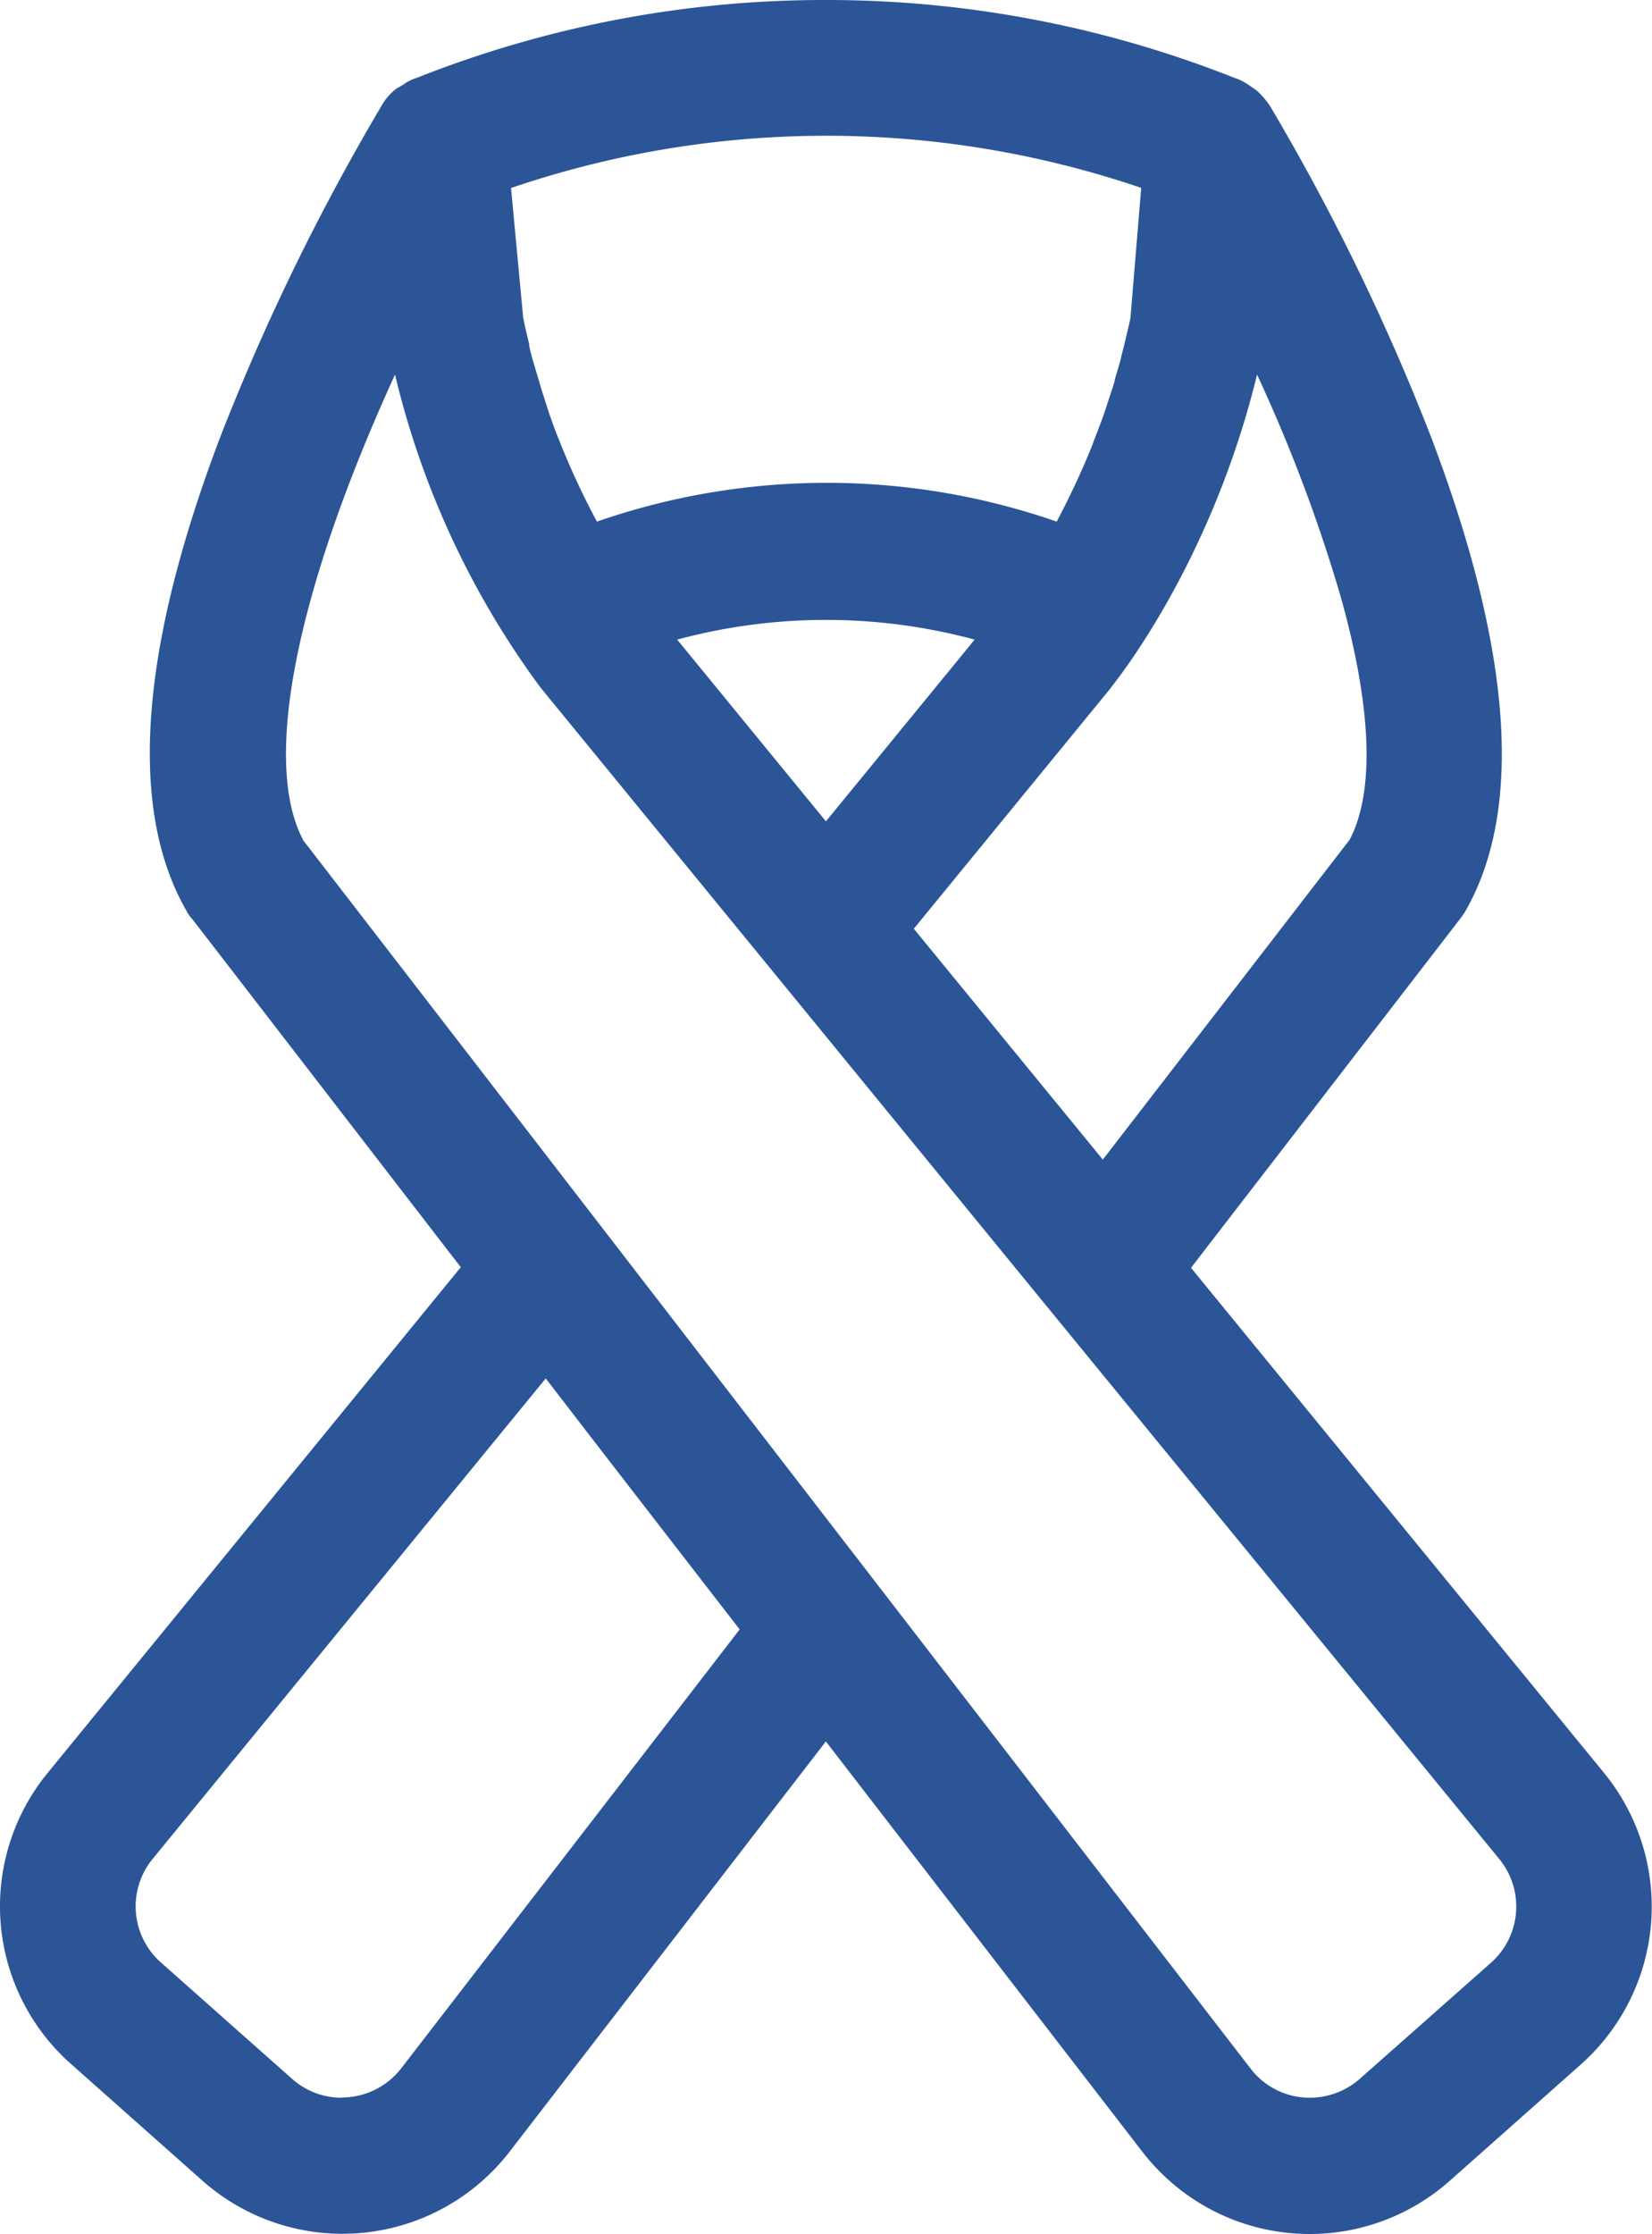
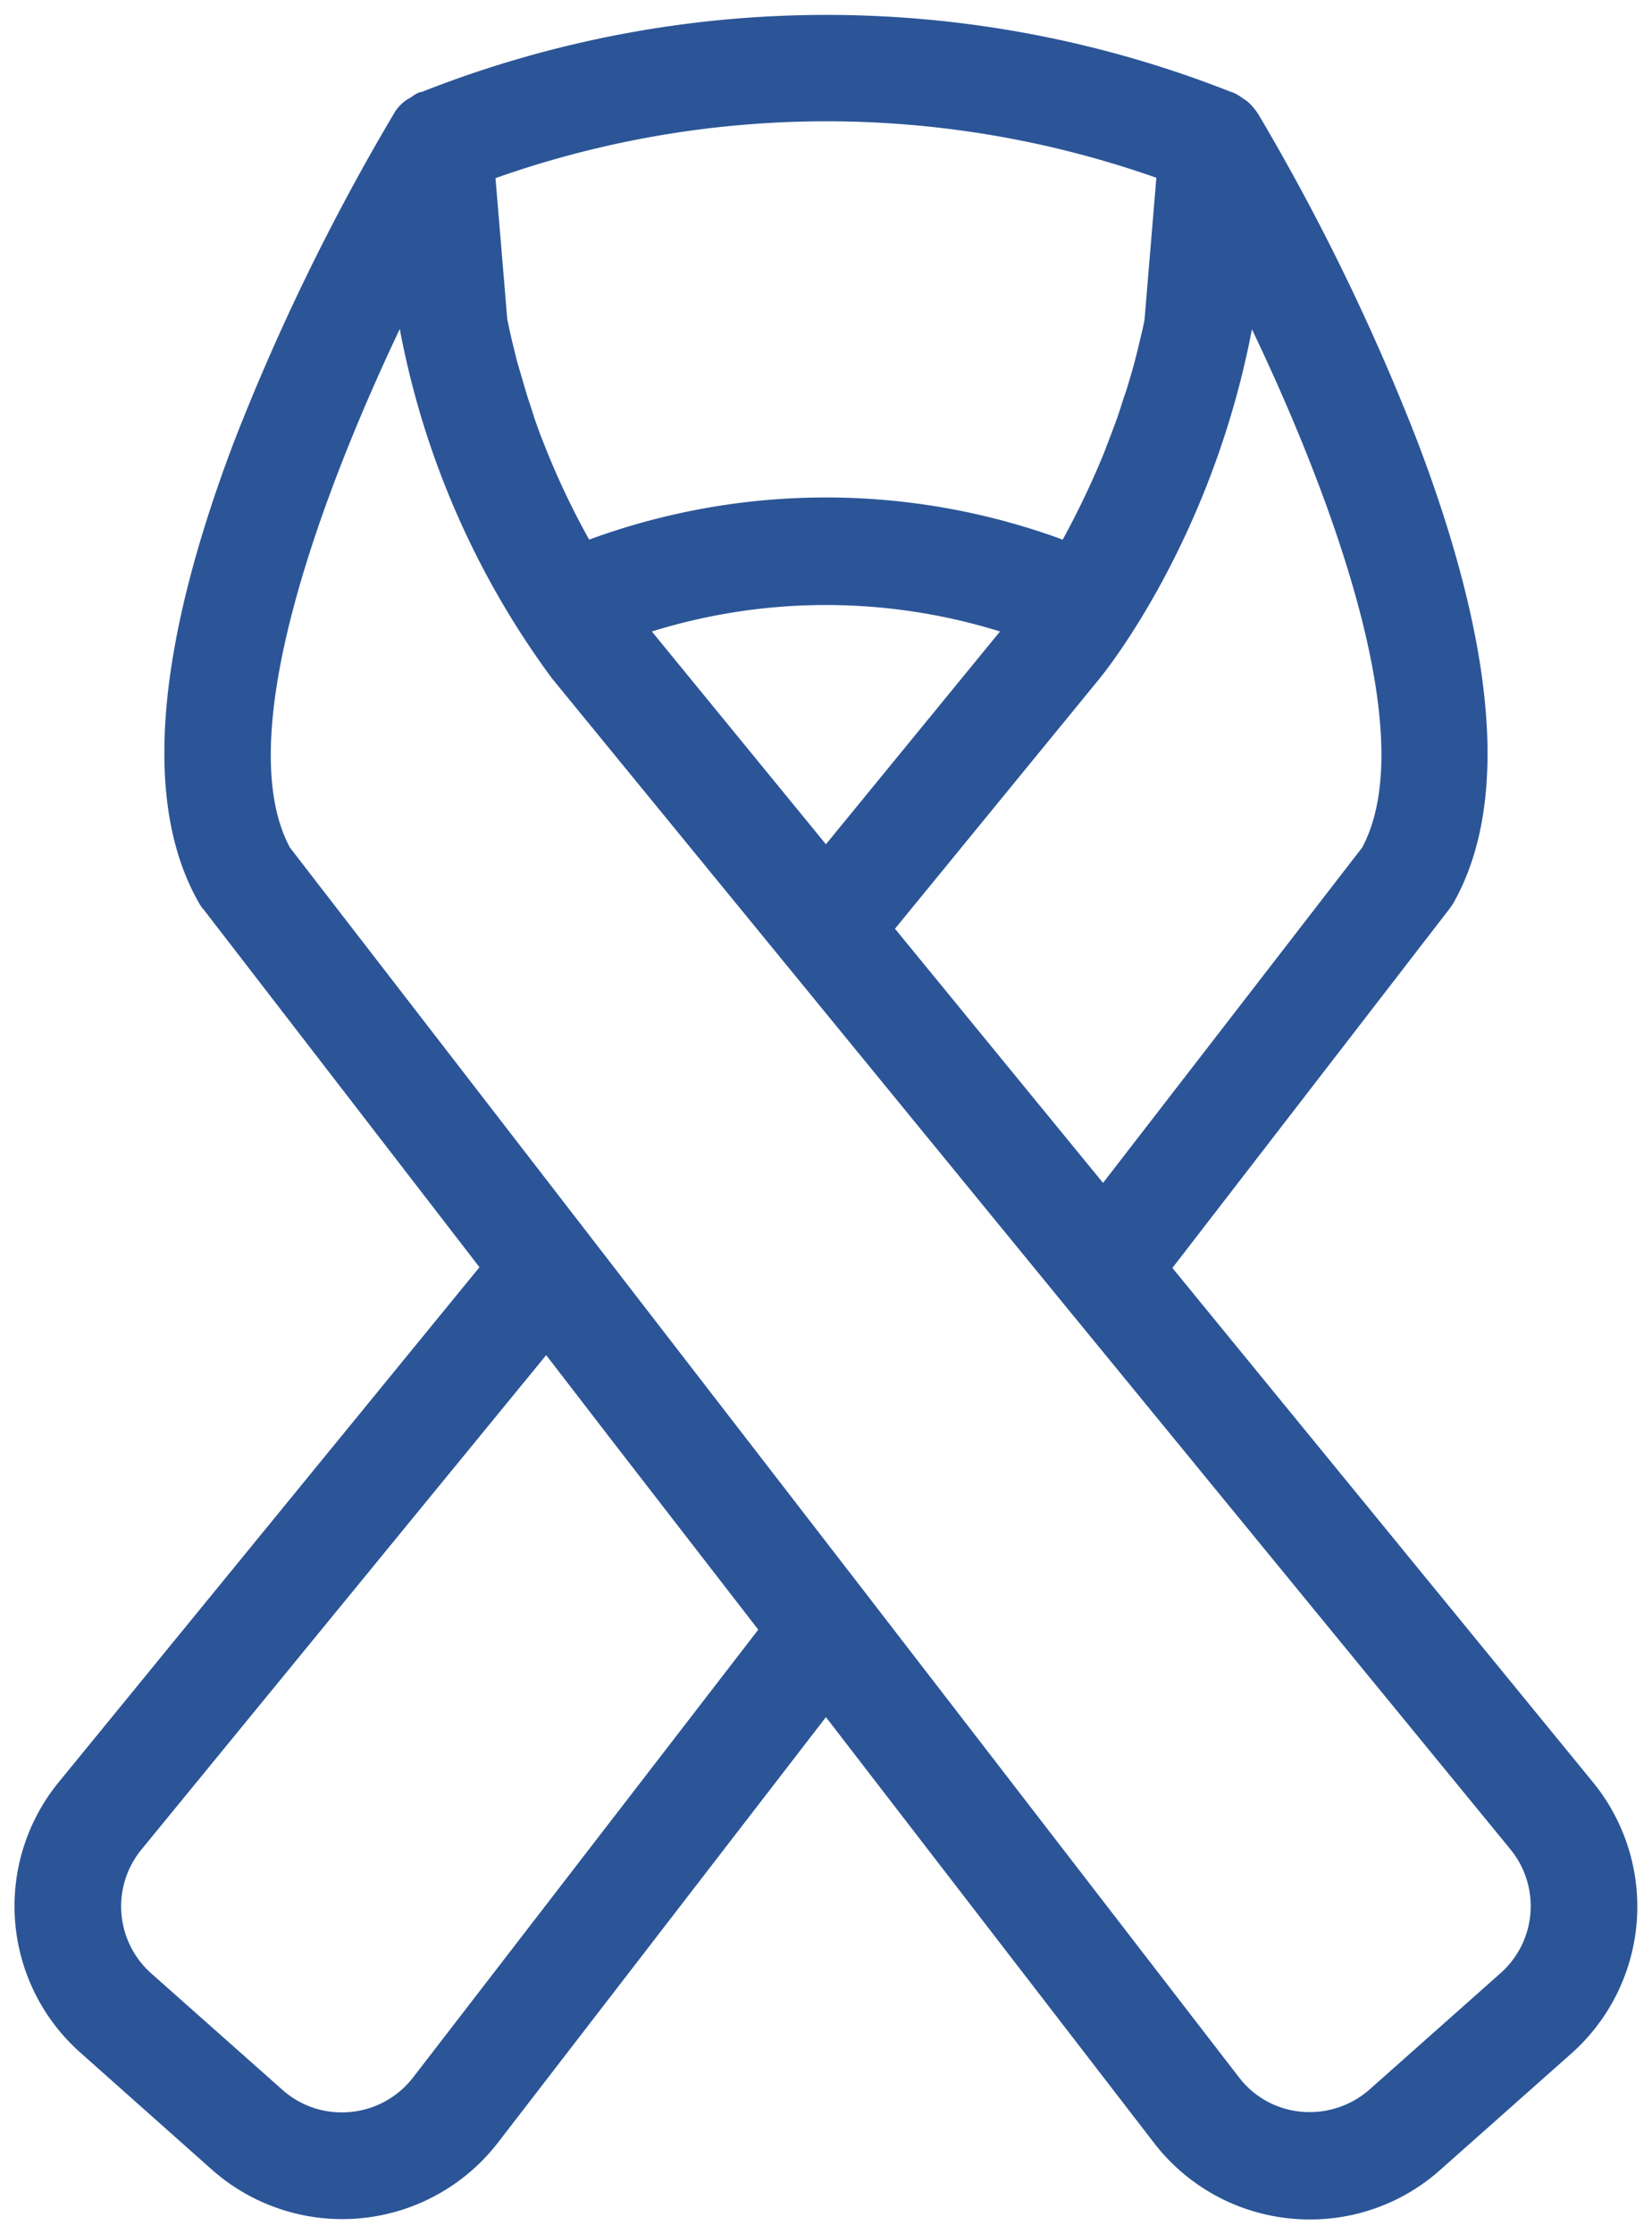
<svg xmlns="http://www.w3.org/2000/svg" viewBox="0 0 225.58 305">
  <defs>
    <style>.cls-1{fill:#2b5597;}</style>
  </defs>
  <g id="Layer_2" data-name="Layer 2">
    <g id="Layer_1-2" data-name="Layer 1">
      <path class="cls-1" d="M178.88,303a26.8,26.8,0,0,1-21.29-10.44l-44.81-58.14L68,292.5a26.85,26.85,0,0,1-39.12,3.65L11.06,280.3a26.74,26.74,0,0,1-3-37.05L65.47,173l-37.64-48.8a4.26,4.26,0,0,1-.66-.93c-7.65-13.36-6-34.6,4.85-63.13A305.48,305.48,0,0,1,53.74,15.59a5.78,5.78,0,0,1,1.73-1.92,6.35,6.35,0,0,1,.64-.37,4.36,4.36,0,0,1,1.3-.74l.16,0a150.41,150.41,0,0,1,110.55,0,1.23,1.23,0,0,1,.29.09,5.73,5.73,0,0,1,1.09.63l.67.45.2.15a8.3,8.3,0,0,1,1.45,1.72l.06.09a304.62,304.62,0,0,1,21.67,44.57c10.87,28.57,12.49,49.82,4.82,63.18a2.43,2.43,0,0,1-.14.2l-.42.58L160.09,173.1l57.38,70.15a26.83,26.83,0,0,1-2.91,37.1l-17.87,15.86A26.66,26.66,0,0,1,178.88,303Zm-60.29-85,50.57,65.57a12.08,12.08,0,0,0,9.72,4.77,12.36,12.36,0,0,0,8.14-3.09l17.85-15.85a12.23,12.23,0,0,0,1.37-16.94L145.1,177.83l-38-46.44L75.41,92.66l-.15-.2A116.41,116.41,0,0,1,54.59,44.92c-8.28,17.43-23.79,54.42-15,70.79ZM19.32,252.49a12.24,12.24,0,0,0,1.37,16.95l17.86,15.85a12.11,12.11,0,0,0,8.13,3.09,12.25,12.25,0,0,0,9.73-4.77l47.13-61.13L84,197.23,74.58,185Zm131.3-91L186,115.71c8.84-16.47-6.74-53.39-15.05-70.76-5.58,29.33-20.68,47.54-20.84,47.73l-27.9,34.11Zm-37.84-46.23,23.77-29.05a80,80,0,0,0-47.54,0ZM69.41,44.24c.22,1.13.51,2.33.71,3.13s.4,1.66.57,2.26l.93,3.17c.21.72.43,1.47.67,2.16.12.35.22.67.33,1s.21.66.31,1c.4,1.15.82,2.35,1.28,3.47l.32.81a106.89,106.89,0,0,0,5.92,12.43,93.69,93.69,0,0,1,64.66,0,114.57,114.57,0,0,0,5.79-12.21l.27-.74q.14-.31.24-.63c.4-1,.76-2,1.13-3,.26-.77.51-1.53.76-2.33s.52-1.47.72-2.19l.2-.68c.24-.81.48-1.59.69-2.41.16-.6.31-1.21.46-1.82.1-.43.21-.88.32-1.34.18-.73.36-1.49.52-2.26l.08-.47,1.61-19.32a135.47,135.47,0,0,0-90.24.05l1.61,19.29Z" />
-       <path class="cls-1" d="M112.83,4a148,148,0,0,1,54.74,10.46h.05a6.12,6.12,0,0,1,1,.58l.47.32a7.06,7.06,0,0,1,1.11,1.32c4.54,7.61,44,75.19,26.47,105.73-.16.21-.26.37-.42.58l-38.68,50.14,58.39,71.39a24.8,24.8,0,0,1-2.7,34.34l-17.86,15.85a24.84,24.84,0,0,1-36.19-3.38l-46.39-60.18L66.44,291.28a24.84,24.84,0,0,1-36.19,3.38L12.39,278.81a24.74,24.74,0,0,1-2.75-34.29L68,173.08,29.35,122.94a2.21,2.21,0,0,1-.42-.58C11.38,91.82,50.85,24.24,55.45,16.63a3.78,3.78,0,0,1,1.16-1.32,6,6,0,0,1,.58-.32,3,3,0,0,1,.85-.53h.05A148,148,0,0,1,112.83,4M79.54,76.12a91.76,91.76,0,0,1,66.47,0,116.65,116.65,0,0,0,6.77-14c.16-.47.37-.95.53-1.43.37-.95.74-1.95,1.11-2.95l.79-2.43c.26-.74.53-1.48.74-2.28.31-1.05.63-2.06.9-3.11l.47-1.85c.27-1.17.58-2.38.85-3.65.05-.21.05-.37.1-.58l1.75-21a137.34,137.34,0,0,0-94.48.06l1.75,20.92.15.79c.22,1.06.48,2.17.74,3.23.16.79.37,1.58.59,2.32.26.9.52,1.8.79,2.69s.53,1.85.84,2.75c.22.64.43,1.32.64,2,.42,1.21.84,2.43,1.32,3.59.1.26.21.53.32.79a111.92,111.92,0,0,0,6.86,14.16m99.34,214.26a14.28,14.28,0,0,0,9.46-3.59l17.86-15.85a14.24,14.24,0,0,0,1.58-19.71l-61.13-74.66-38-46.45L77,91.39c-.8-1-17.18-21.55-21.4-53C43.3,62.76,28.61,99.85,38,116.81L79,170l38,49.24,50.56,65.57a14.08,14.08,0,0,0,11.31,5.55M150.66,164.73l37-47.92c9.3-17-5.39-54-17.7-78.36-4.23,31.44-20.55,51.94-21.4,52.94l-29,35.4,31.06,37.94m-37.88-46.28,27.16-33.19a82,82,0,0,0-54.32,0l27.16,33.19M46.68,290.38A14.22,14.22,0,0,0,58,284.83l48.08-62.35L85.62,196l-11-14.26L17.78,251.23a14.24,14.24,0,0,0,1.58,19.71l17.86,15.85a14.18,14.18,0,0,0,9.46,3.59M112.83,0A151,151,0,0,0,56.94,10.62l-.16.05A6.13,6.13,0,0,0,55,11.6c-.2.11-.41.23-.63.38l-.08,0A7.83,7.83,0,0,0,52,14.61,309.07,309.07,0,0,0,30.15,59.47c-11.08,29.09-12.67,50.9-4.73,64.8a5.71,5.71,0,0,0,.88,1.26L62.92,173,6.54,242a28.73,28.73,0,0,0,3.2,39.81l17.85,15.85a28.84,28.84,0,0,0,42-3.92l43.18-56L156,293.77a28.84,28.84,0,0,0,42,3.92l17.85-15.84A28.83,28.83,0,0,0,219,242l-56.37-68.92,36.74-47.63,0,0,.27-.37.15-.21a3.62,3.62,0,0,0,.27-.41c8-13.9,6.41-35.73-4.68-64.88a306.33,306.33,0,0,0-21.83-44.89l-.1-.17a10.69,10.69,0,0,0-1.8-2.11c-.14-.11-.27-.22-.42-.32l-.13-.09-.34-.22-.15-.11a9.16,9.16,0,0,0-1.45-.83,3.71,3.71,0,0,0-.47-.16A151,151,0,0,0,112.83,0Zm-43,25.65a133.46,133.46,0,0,1,86,0l-1.46,17.67a2.53,2.53,0,0,0-.05.29v0c-.15.73-.33,1.47-.5,2.18-.11.46-.22.91-.32,1.36v0c-.15.58-.3,1.17-.44,1.7a.29.29,0,0,0,0,.09c-.2.76-.43,1.53-.68,2.34l-.17.59a.56.56,0,0,0,0,.12c-.17.64-.4,1.28-.64,2,0,0,0,.1-.05.15-.25.8-.5,1.55-.75,2.3-.35,1-.71,1.92-1.06,2.84a1.34,1.34,0,0,0-.07.18c-.06.17-.13.35-.2.52s-.19.52-.28.78a111.68,111.68,0,0,1-4.87,10.45,95.69,95.69,0,0,0-62.78,0,106,106,0,0,1-5-10.71l-.16-.41-.16-.38c-.44-1.1-.85-2.27-1.25-3.4-.09-.3-.19-.6-.29-.91s-.22-.69-.33-1a.19.19,0,0,1,0-.07c-.23-.63-.43-1.34-.63-2l-.15-.51-.8-2.7c-.15-.53-.35-1.26-.49-2,0-.06,0-.12,0-.18-.3-1.24-.53-2.2-.69-3l-.12-.57L69.78,25.65Zm-28.45,89c-5.62-10.68-.93-34,12.56-63.51A117.74,117.74,0,0,0,73.67,93.68l.09.11.1.14,31.7,38.73,38,46.44,61.14,74.66A10.25,10.25,0,0,1,203.54,268L185.68,283.8a10.32,10.32,0,0,1-6.8,2.58,10.14,10.14,0,0,1-8.13-4l-50.58-65.59-38-49.25L41.33,114.62ZM151.65,93.93c.78-1,13.72-17,20-42.79a215,215,0,0,1,11.42,30.32c4.25,15.13,4.67,26.58,1.23,33.17l-33.71,43.68-25.81-31.52,26.89-32.86ZM92.47,87.32a78,78,0,0,1,40.62,0l-20.31,24.81L92.47,87.32ZM46.68,286.38a10.13,10.13,0,0,1-6.79-2.57L22,267.94a10.22,10.22,0,0,1-1.15-14.17l53.67-65.59,7.91,10.27,18.57,24-46.2,59.9a10.27,10.27,0,0,1-8.14,4Z" />
    </g>
  </g>
</svg>